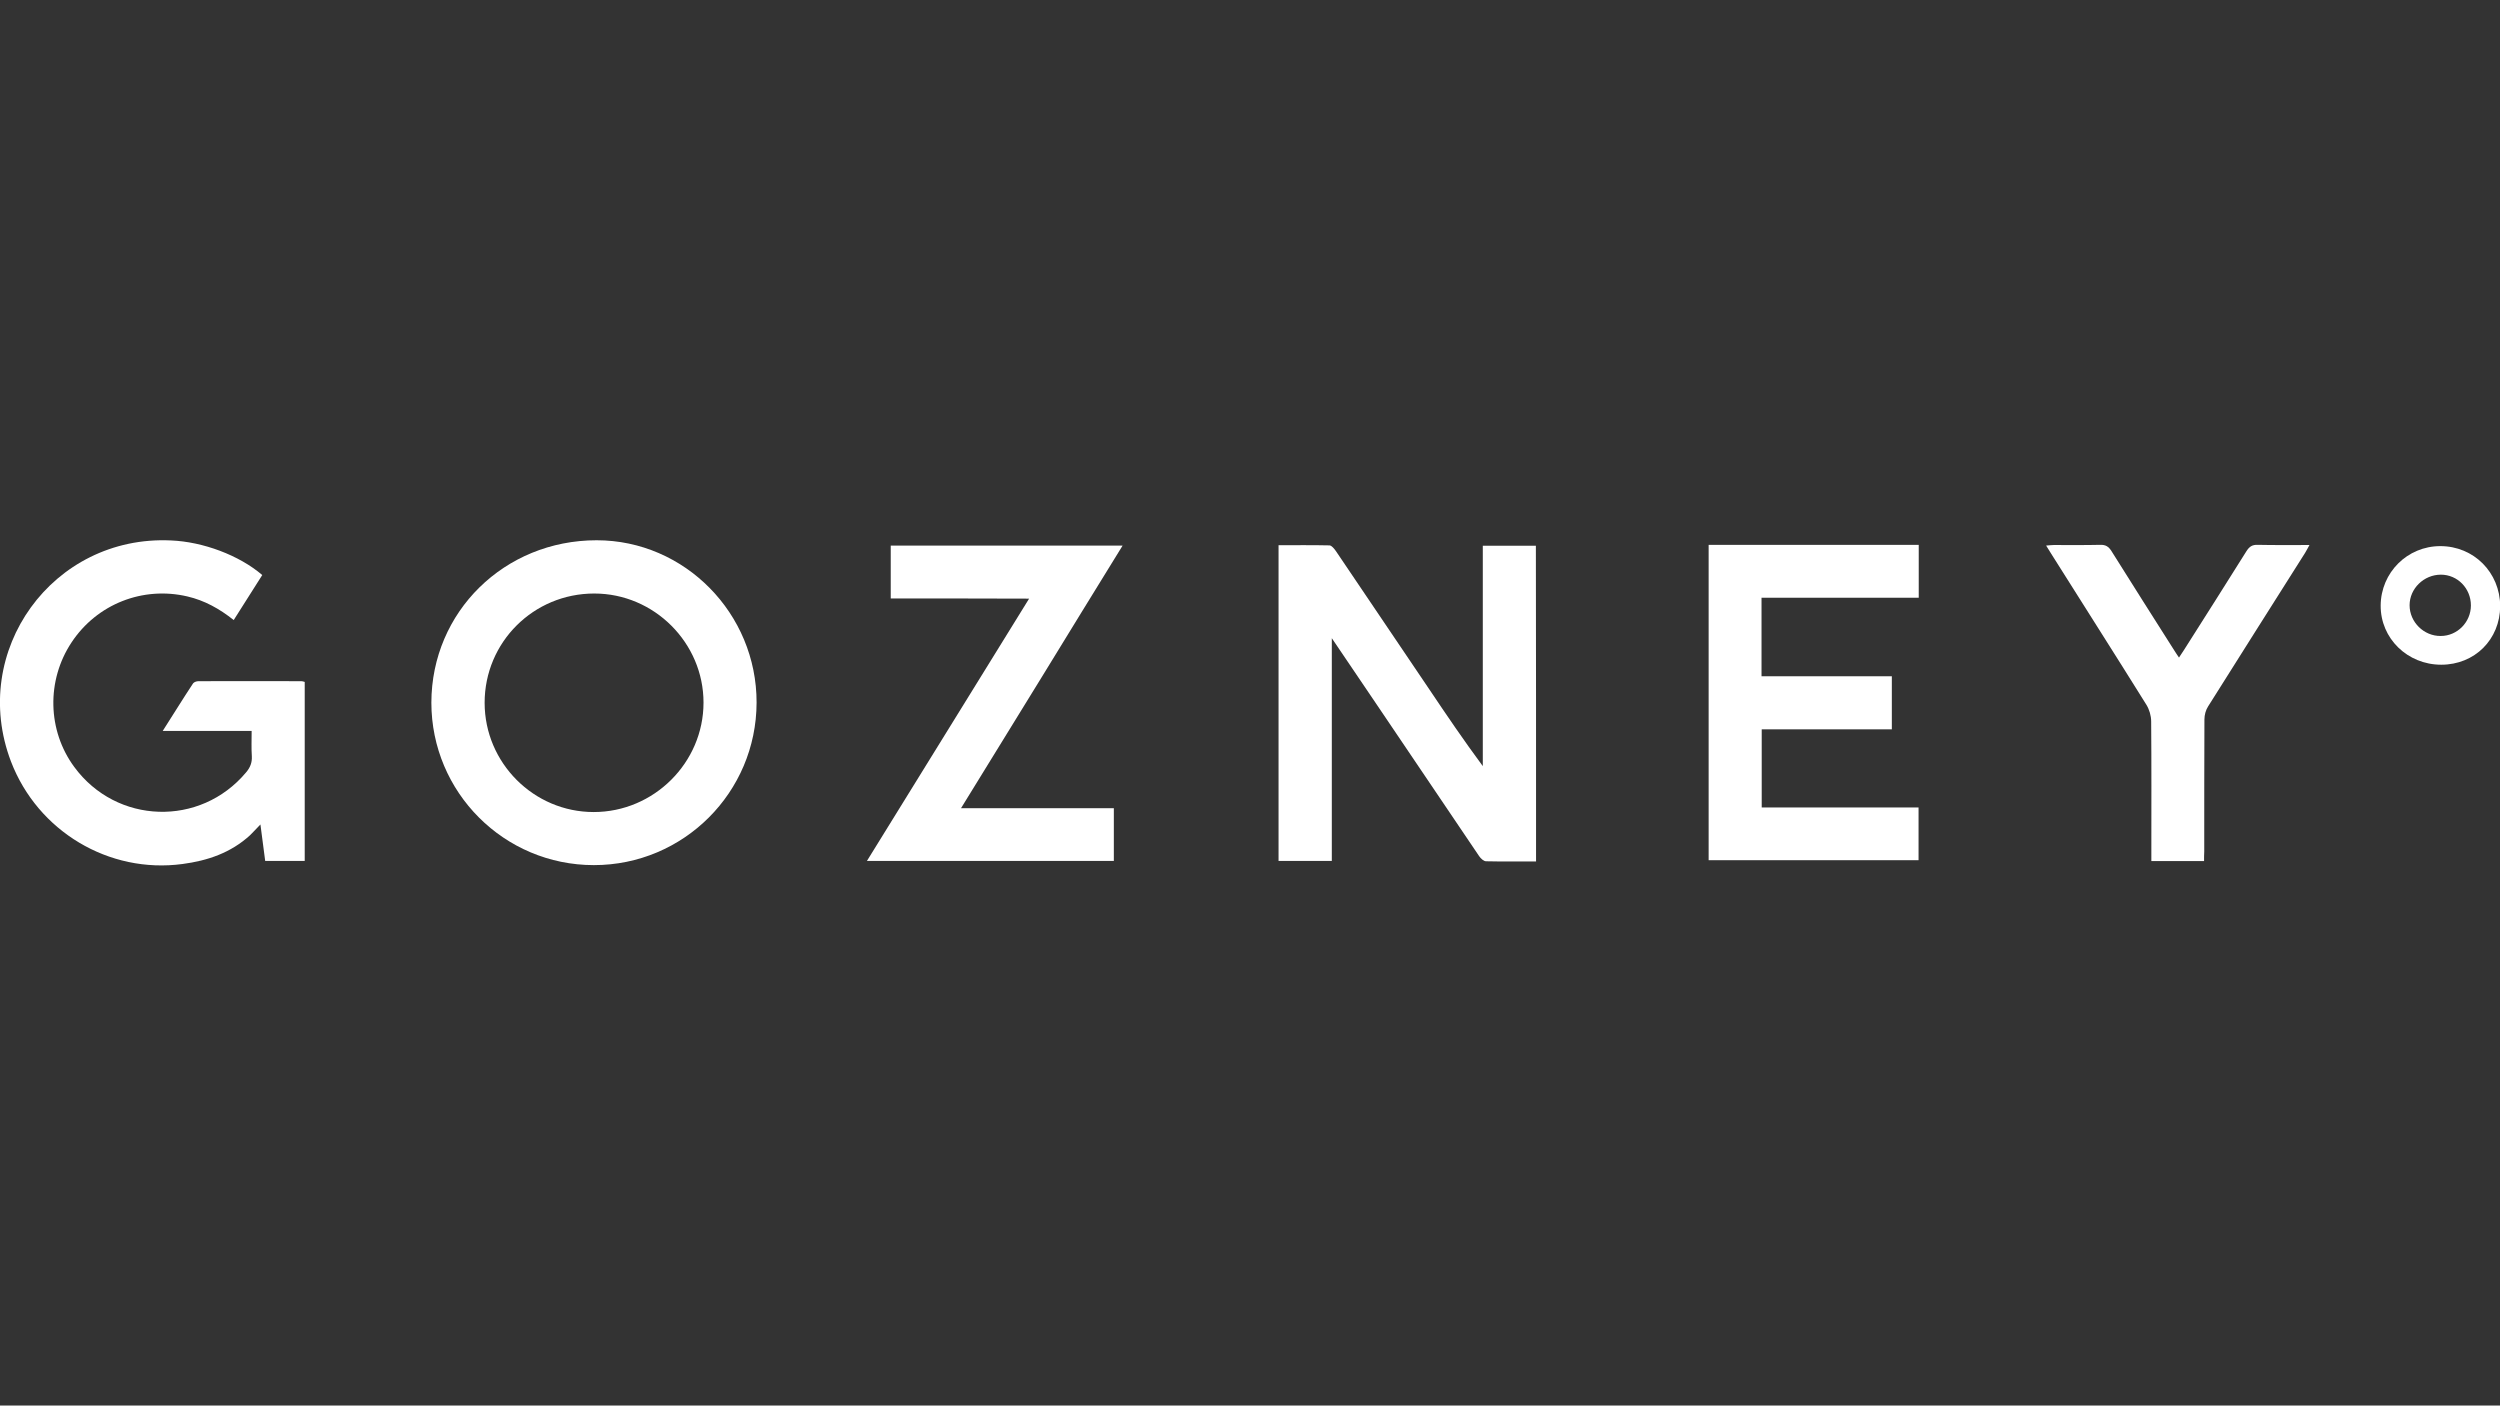
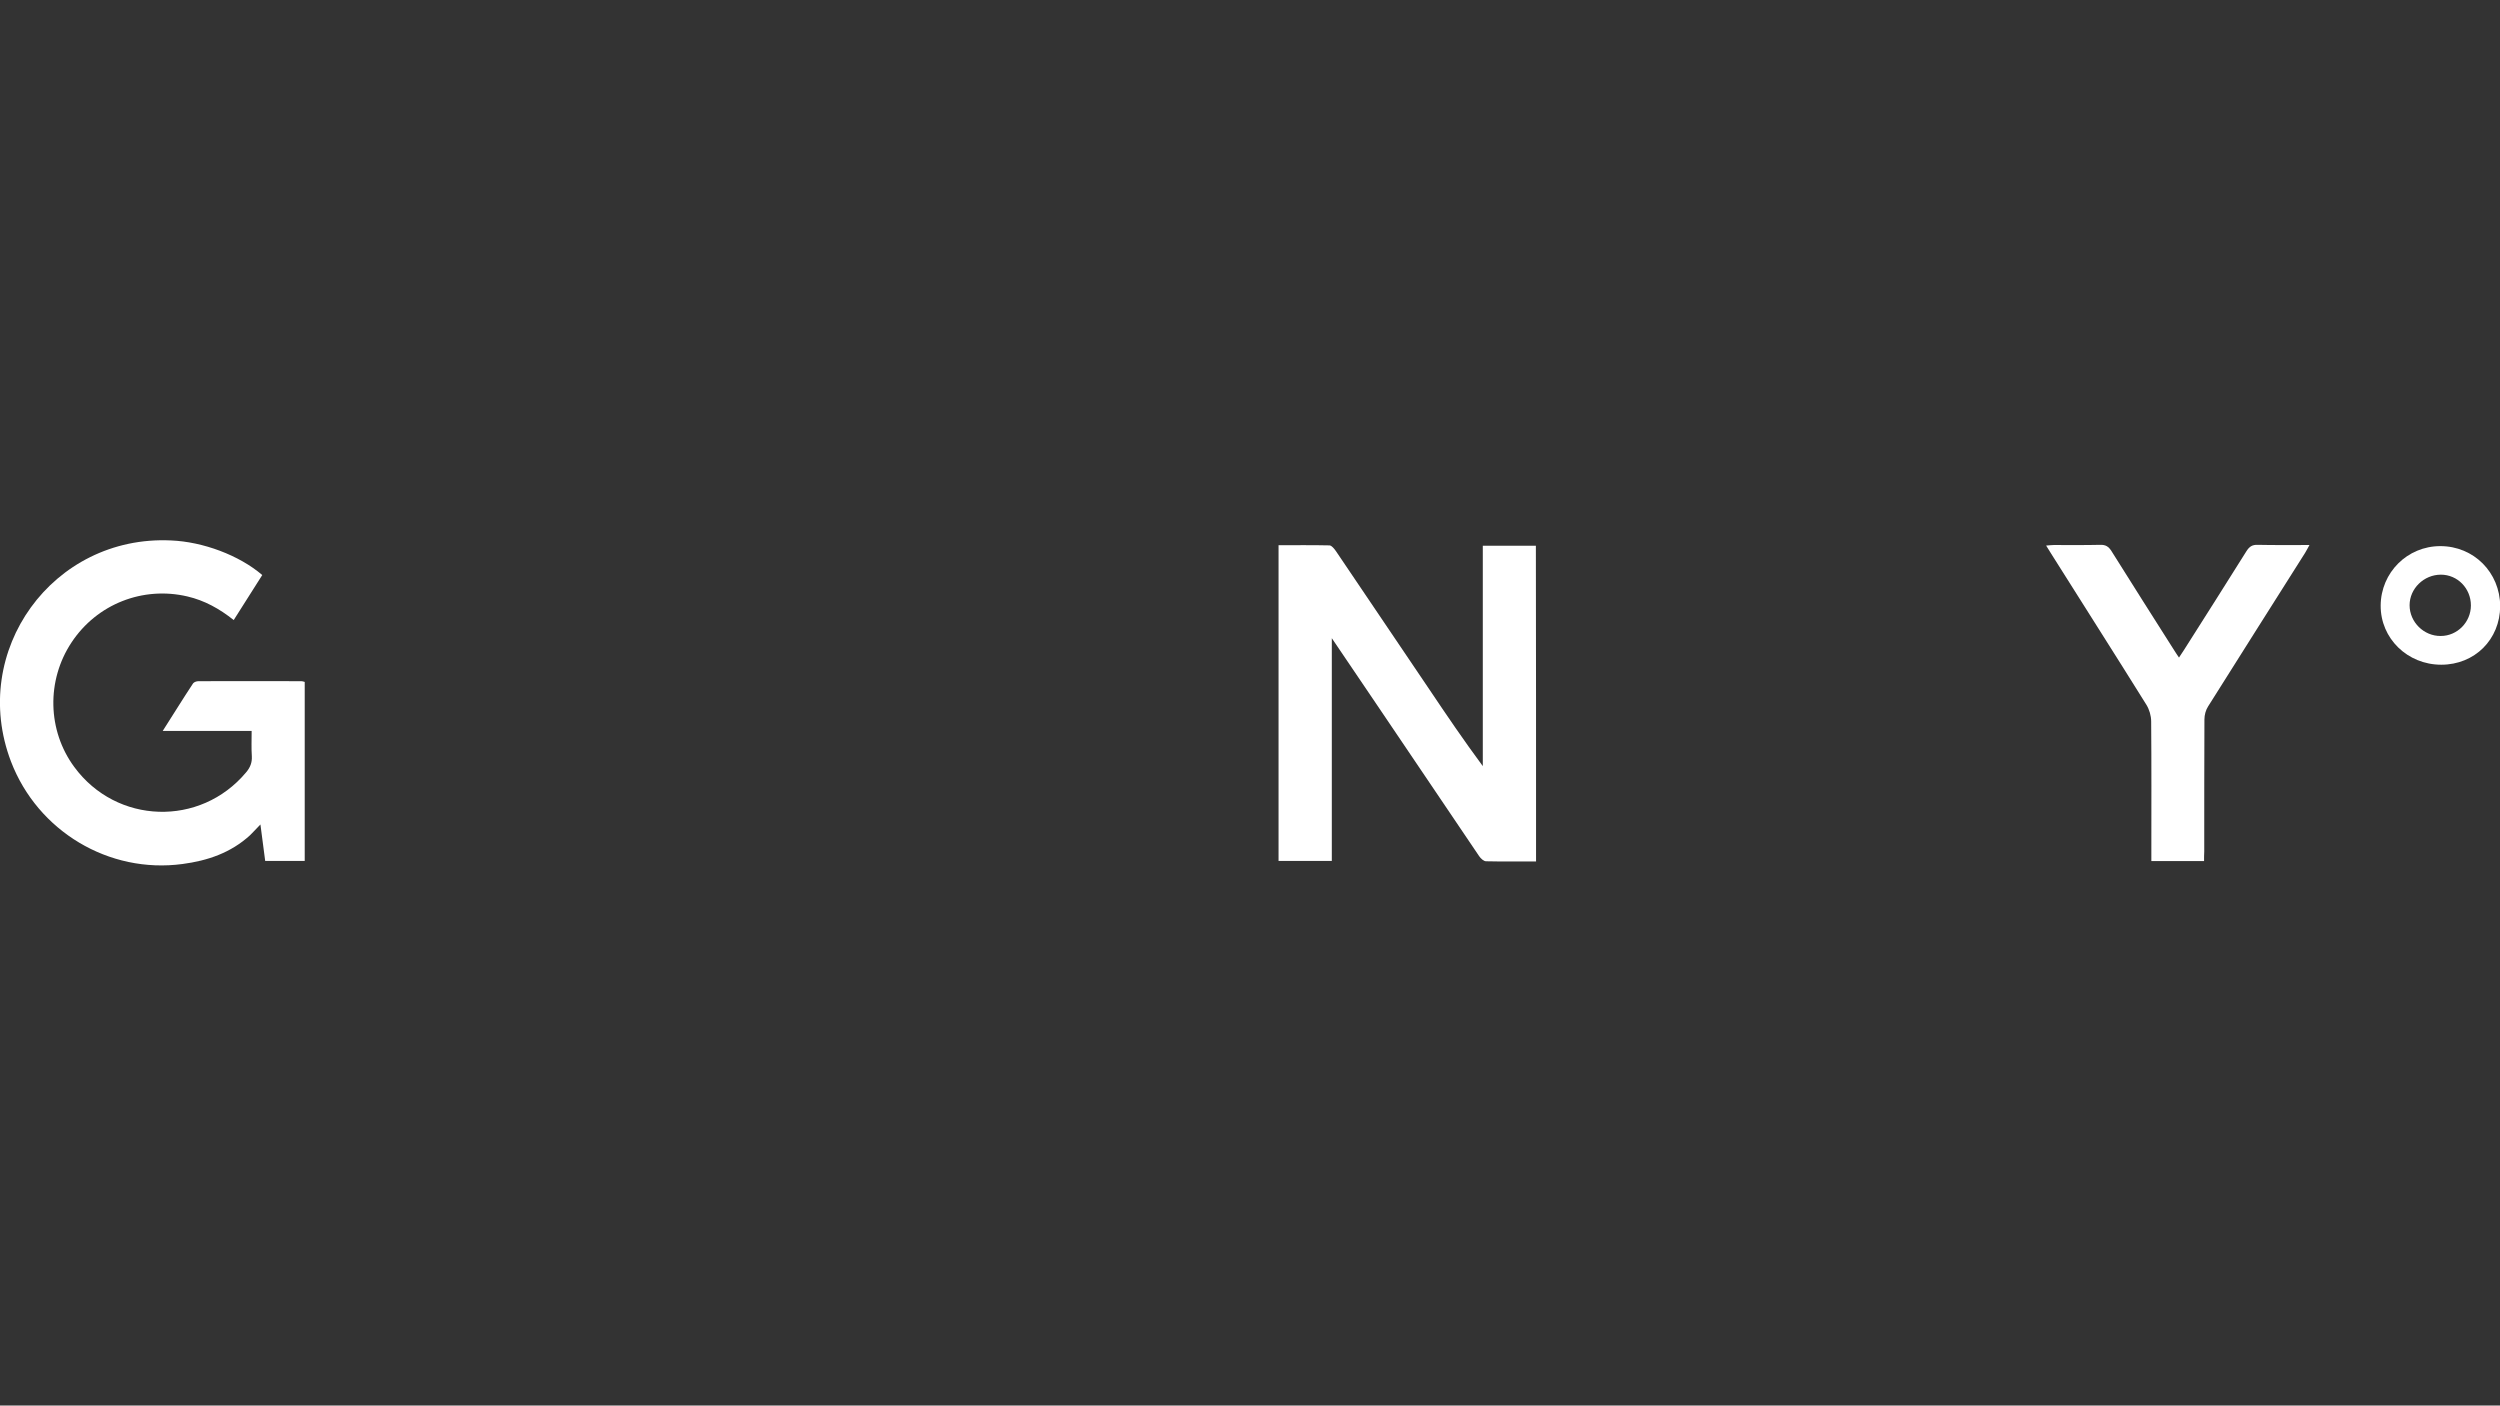
<svg xmlns="http://www.w3.org/2000/svg" version="1.1" id="Lag_1" x="0px" y="0px" viewBox="0 0 1366 768" style="enable-background:new 0 0 1366 768;" xml:space="preserve">
  <rect x="0" y="0" width="1366" height="768" fill="#333333" stroke="none" />
  <style type="text/css">
	.st0{fill:#FFFFFF;}
	.st1{display:none;fill:#FFFFFF;}
</style>
  <g>
    <path class="st0" d="M839.3,470.7c-9.3,0-18.3,0.1-27.3-0.1c-1.3,0-2.9-1.5-3.8-2.8c-18.7-27.6-37.4-55.3-56-82.9   c-7.9-11.7-15.8-23.4-24.5-36.2c0,41.3,0,81.3,0,121.7c-9.9,0-19.4,0-29.1,0c0-57.4,0-114.6,0-172.5c9.3,0,18.6-0.1,27.8,0.1   c1.2,0,2.7,1.9,3.6,3.2c17,25.1,34,50.3,51,75.5c9.4,14,18.9,28,29.2,41.9c0-40.1,0-80.1,0-120.4c10,0,19.4,0,29,0   C839.3,355.5,839.3,412.8,839.3,470.7z" />
    <path class="st0" d="M143.3,314.2c-5.2,8.2-10.3,16.3-15.6,24.6c-7.8-6.2-15.9-10.7-25.3-12.9C78.1,320.2,53,330,39.1,351   c-13.8,20.8-13.2,48.2,1.5,68.1c23.1,31.4,68.8,32.8,93.8,3c2.3-2.7,3.4-5.4,3.2-8.9c-0.3-4.4-0.1-8.8-0.1-13.8   c-16.1,0-31.9,0-48.6,0c5.9-9.2,11.1-17.7,16.6-26c0.5-0.7,1.9-1.2,2.9-1.2c18.8-0.1,37.5,0,56.3,0c0.5,0,1.1,0.2,1.8,0.4   c0,32.6,0,65,0,97.8c-7.2,0-14.3,0-21.6,0c-0.8-6.3-1.7-12.7-2.6-19.9c-2.3,2.3-3.9,4.2-5.7,5.9c-10.5,9.6-23.2,13.9-36.9,15.7   c-40.2,5.4-79.1-17.9-93.7-56c-23-60.4,22.8-123.8,87.4-120.8C110.9,296,130.7,303.4,143.3,314.2z" />
-     <path class="st0" d="M324.5,472.7c-49.1,0-88.8-39.8-88.8-88.8c0.1-49.6,39.9-88.7,90.3-88.7c48.1,0,87.5,40,87.4,88.7   C413.3,433,373.5,472.7,324.5,472.7z M324.7,324.3c-33.2,0-59.9,26.6-59.9,59.7c0,32.8,26.8,59.7,59.6,59.7c32.9,0,60-27,60-59.8   C384.4,351.3,357.5,324.3,324.7,324.3z" />
-     <path class="st0" d="M933.6,297.7c38.4,0,76.4,0,114.8,0c0,9.6,0,18.9,0,28.9c-28.6,0-57.1,0-85.9,0c0,14.6,0,28.5,0,42.9   c23.7,0,47.3,0,71.2,0c0,9.8,0,19.2,0,29c-23.5,0-47.1,0-71.1,0c0,14.4,0,28.3,0,42.7c28.4,0,56.9,0,85.7,0c0,9.8,0,19.1,0,28.8   c-38.1,0-76.2,0-114.7,0C933.6,412.7,933.6,355.4,933.6,297.7z" />
-     <path class="st0" d="M486.7,327c0-9.8,0-19.2,0-28.9c42.1,0,84,0,126.7,0c-14.8,24-29.4,47.7-43.9,71.4   c-14.6,23.8-29.2,47.5-44.4,72.1c28.2,0,55.7,0,83.5,0c0,9.9,0,19.1,0,28.8c-44.7,0-89.5,0-134.9,0c29.5-47.7,58.9-95.2,88.6-143.3   C536.7,327,511.8,327,486.7,327z" />
    <path class="st0" d="M1204.3,470.5c-9.8,0-19.1,0-28.8,0c0-1.9,0-3.6,0-5.3c0-23.7,0.1-47.3-0.1-71c0-3.1-1-6.5-2.6-9.1   c-17.2-27.6-34.7-55-52-82.5c-0.8-1.3-1.6-2.6-2.8-4.5c1.7-0.1,2.9-0.3,4.1-0.3c8.5,0,16.9,0.1,25.4-0.1c3-0.1,4.6,0.9,6.2,3.4   c11.3,18.1,22.8,36.1,34.2,54.1c0.8,1.2,1.5,2.4,2.7,4.1c1.1-1.6,1.9-2.8,2.7-4.1c11.4-18,22.9-36,34.2-54.1   c1.6-2.5,3.2-3.5,6.1-3.4c9.2,0.2,18.3,0.1,28.3,0.1c-1,1.7-1.6,3.1-2.4,4.3c-17.7,28-35.4,55.9-53,83.9c-1.3,2-2,4.7-2,7.1   c-0.1,24.1-0.1,48.2-0.1,72.2C1204.3,467,1204.3,468.5,1204.3,470.5z" />
    <path class="st0" d="M1333.9,363.2c-18.5,0-33.2-14.4-33.1-32.3c0.1-18.1,14.6-32.5,32.6-32.5c18.3,0,32.6,14.4,32.7,32.8   C1366,349.4,1352.2,363.2,1333.9,363.2z M1350.1,330.8c0-9.3-7.3-16.8-16.4-16.8c-9.3,0-17.1,7.6-17.1,16.7c0,9.2,7.8,16.9,17,16.8   C1342.7,347.5,1350.1,339.9,1350.1,330.8z" />
  </g>
  <path class="st1" d="M265.5,315c38.1,0,69.4,31.3,69.4,69.3c0,38.2-31.5,69.6-69.8,69.5c-38-0.1-69.2-31.3-69.2-69.4  C195.8,346,226.9,315,265.5,315z" />
-   <path class="st1" d="M1457.5,322.5c0,10.6-8.6,19.4-19.2,19.5c-10.7,0.1-19.7-8.9-19.7-19.6c0-10.6,9.1-19.5,19.9-19.4  C1449,303.1,1457.4,311.7,1457.5,322.5z" />
</svg>